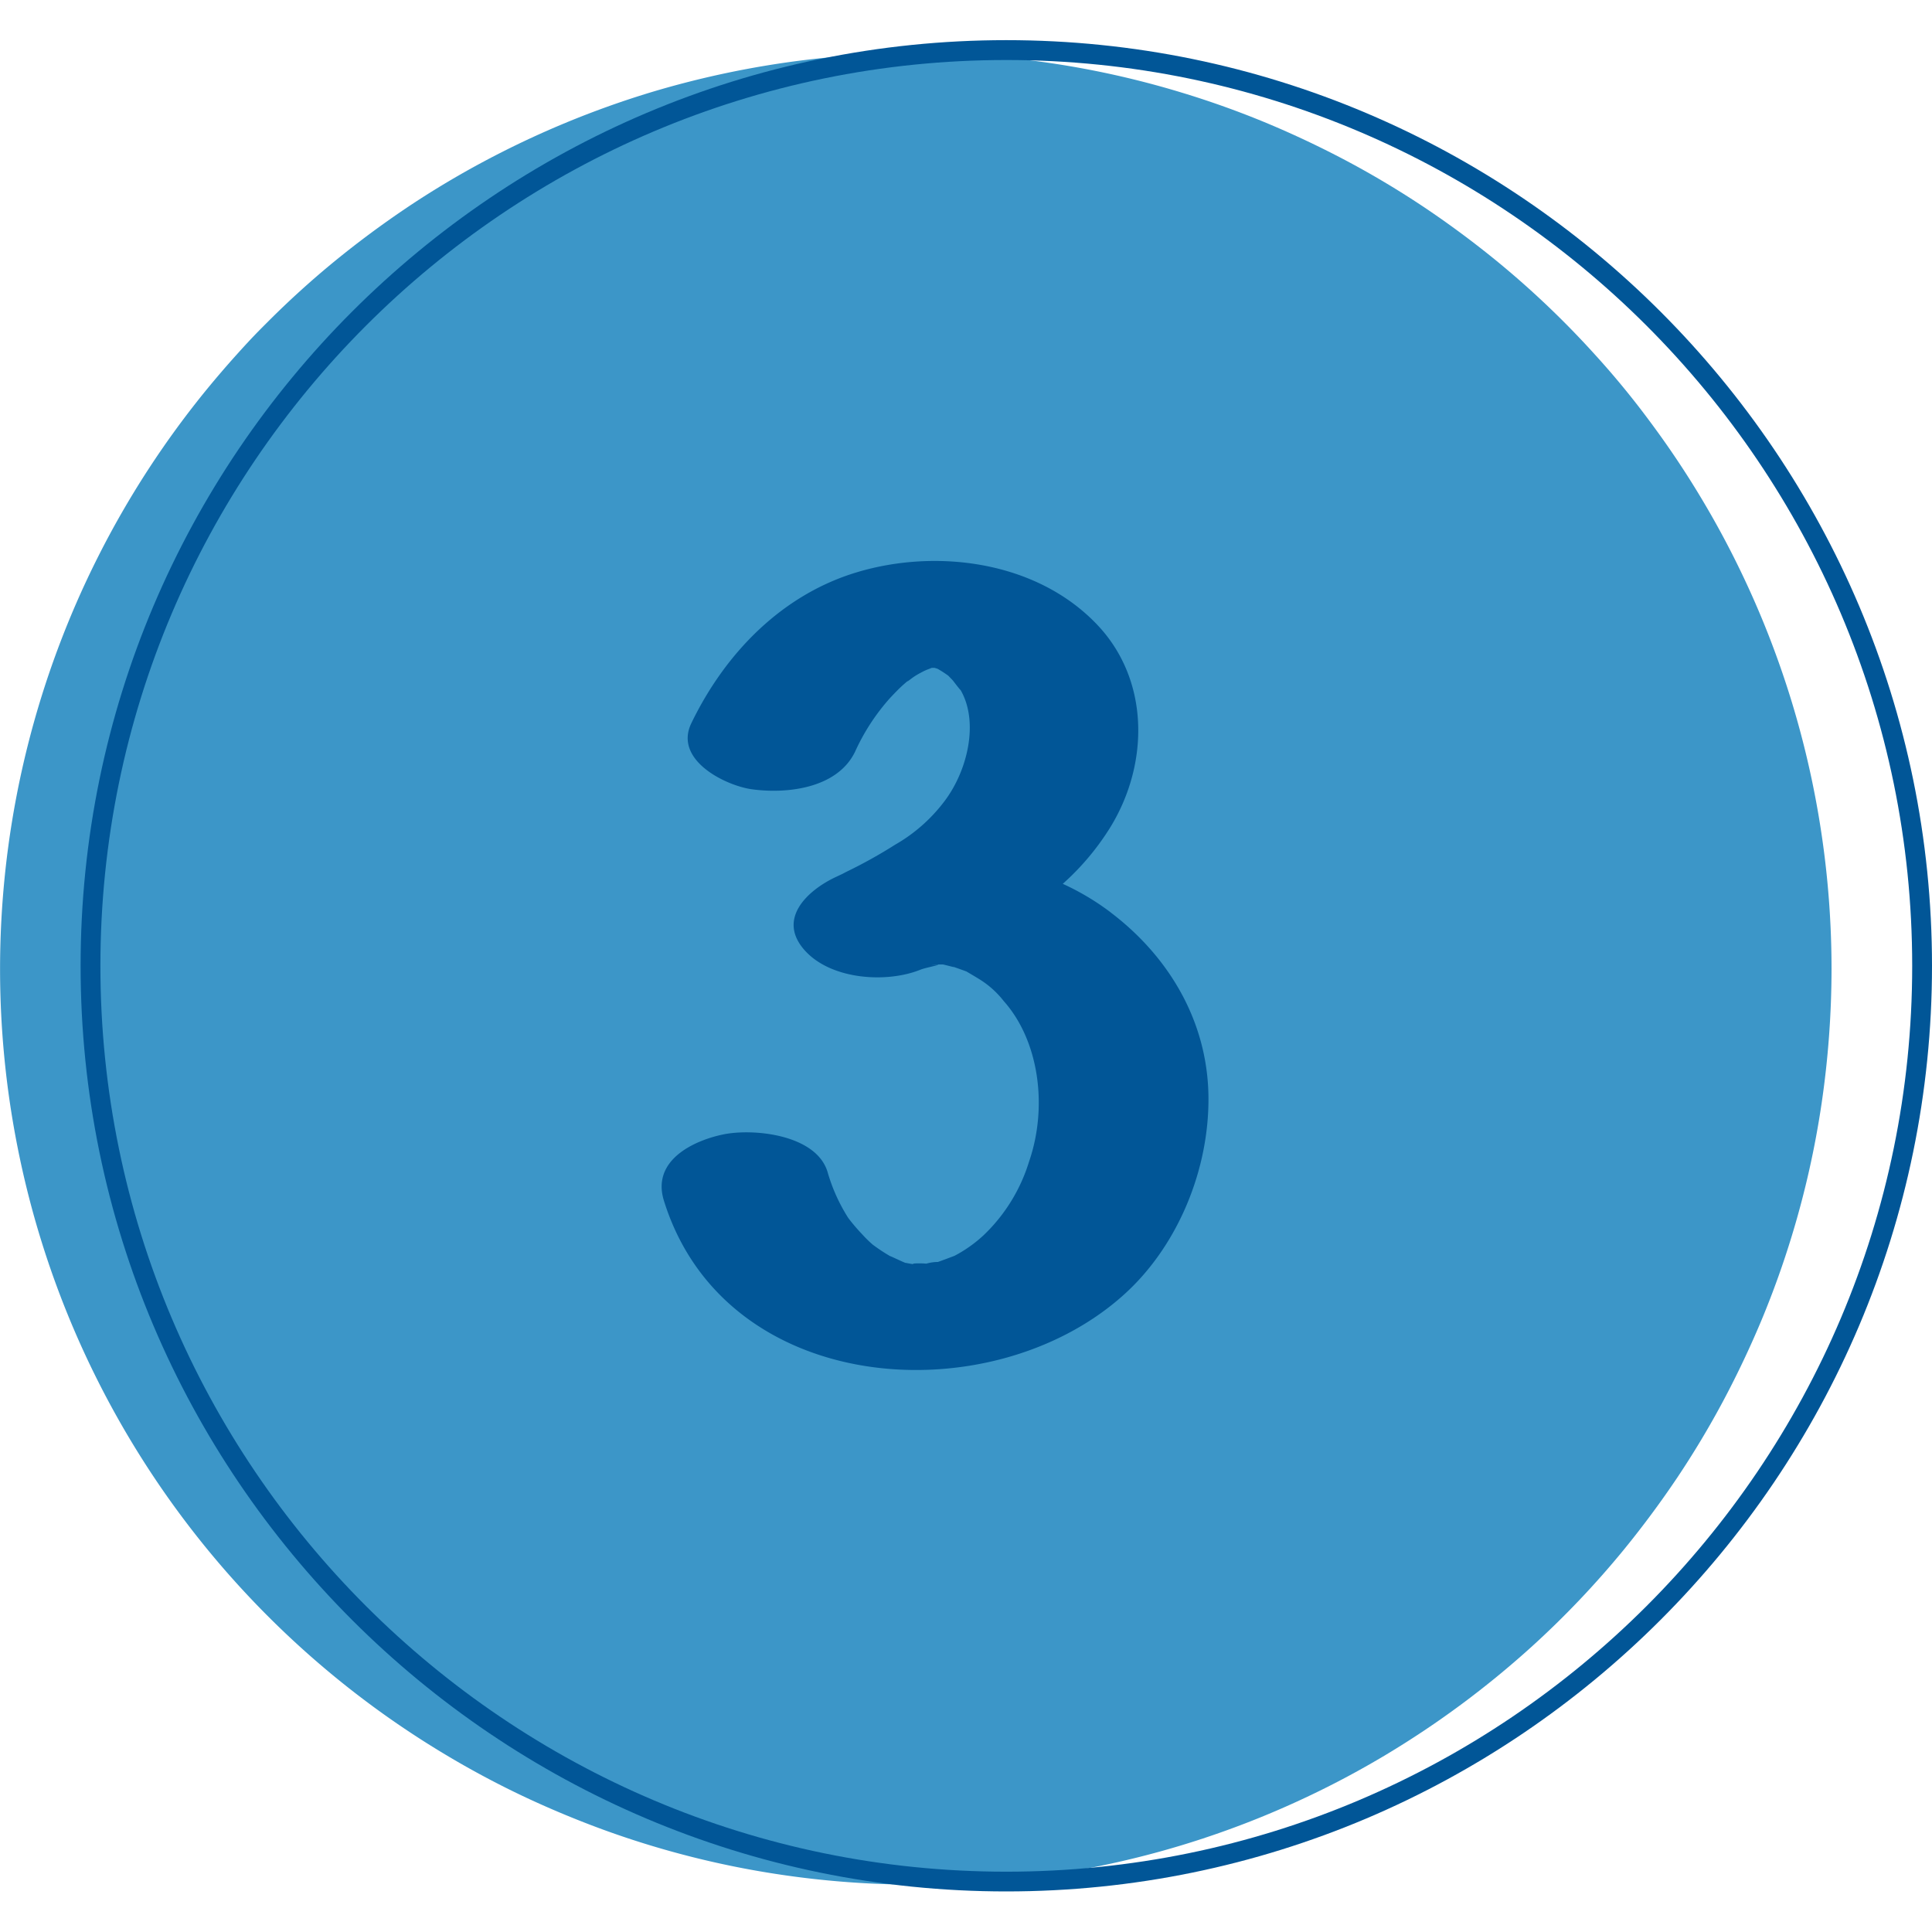
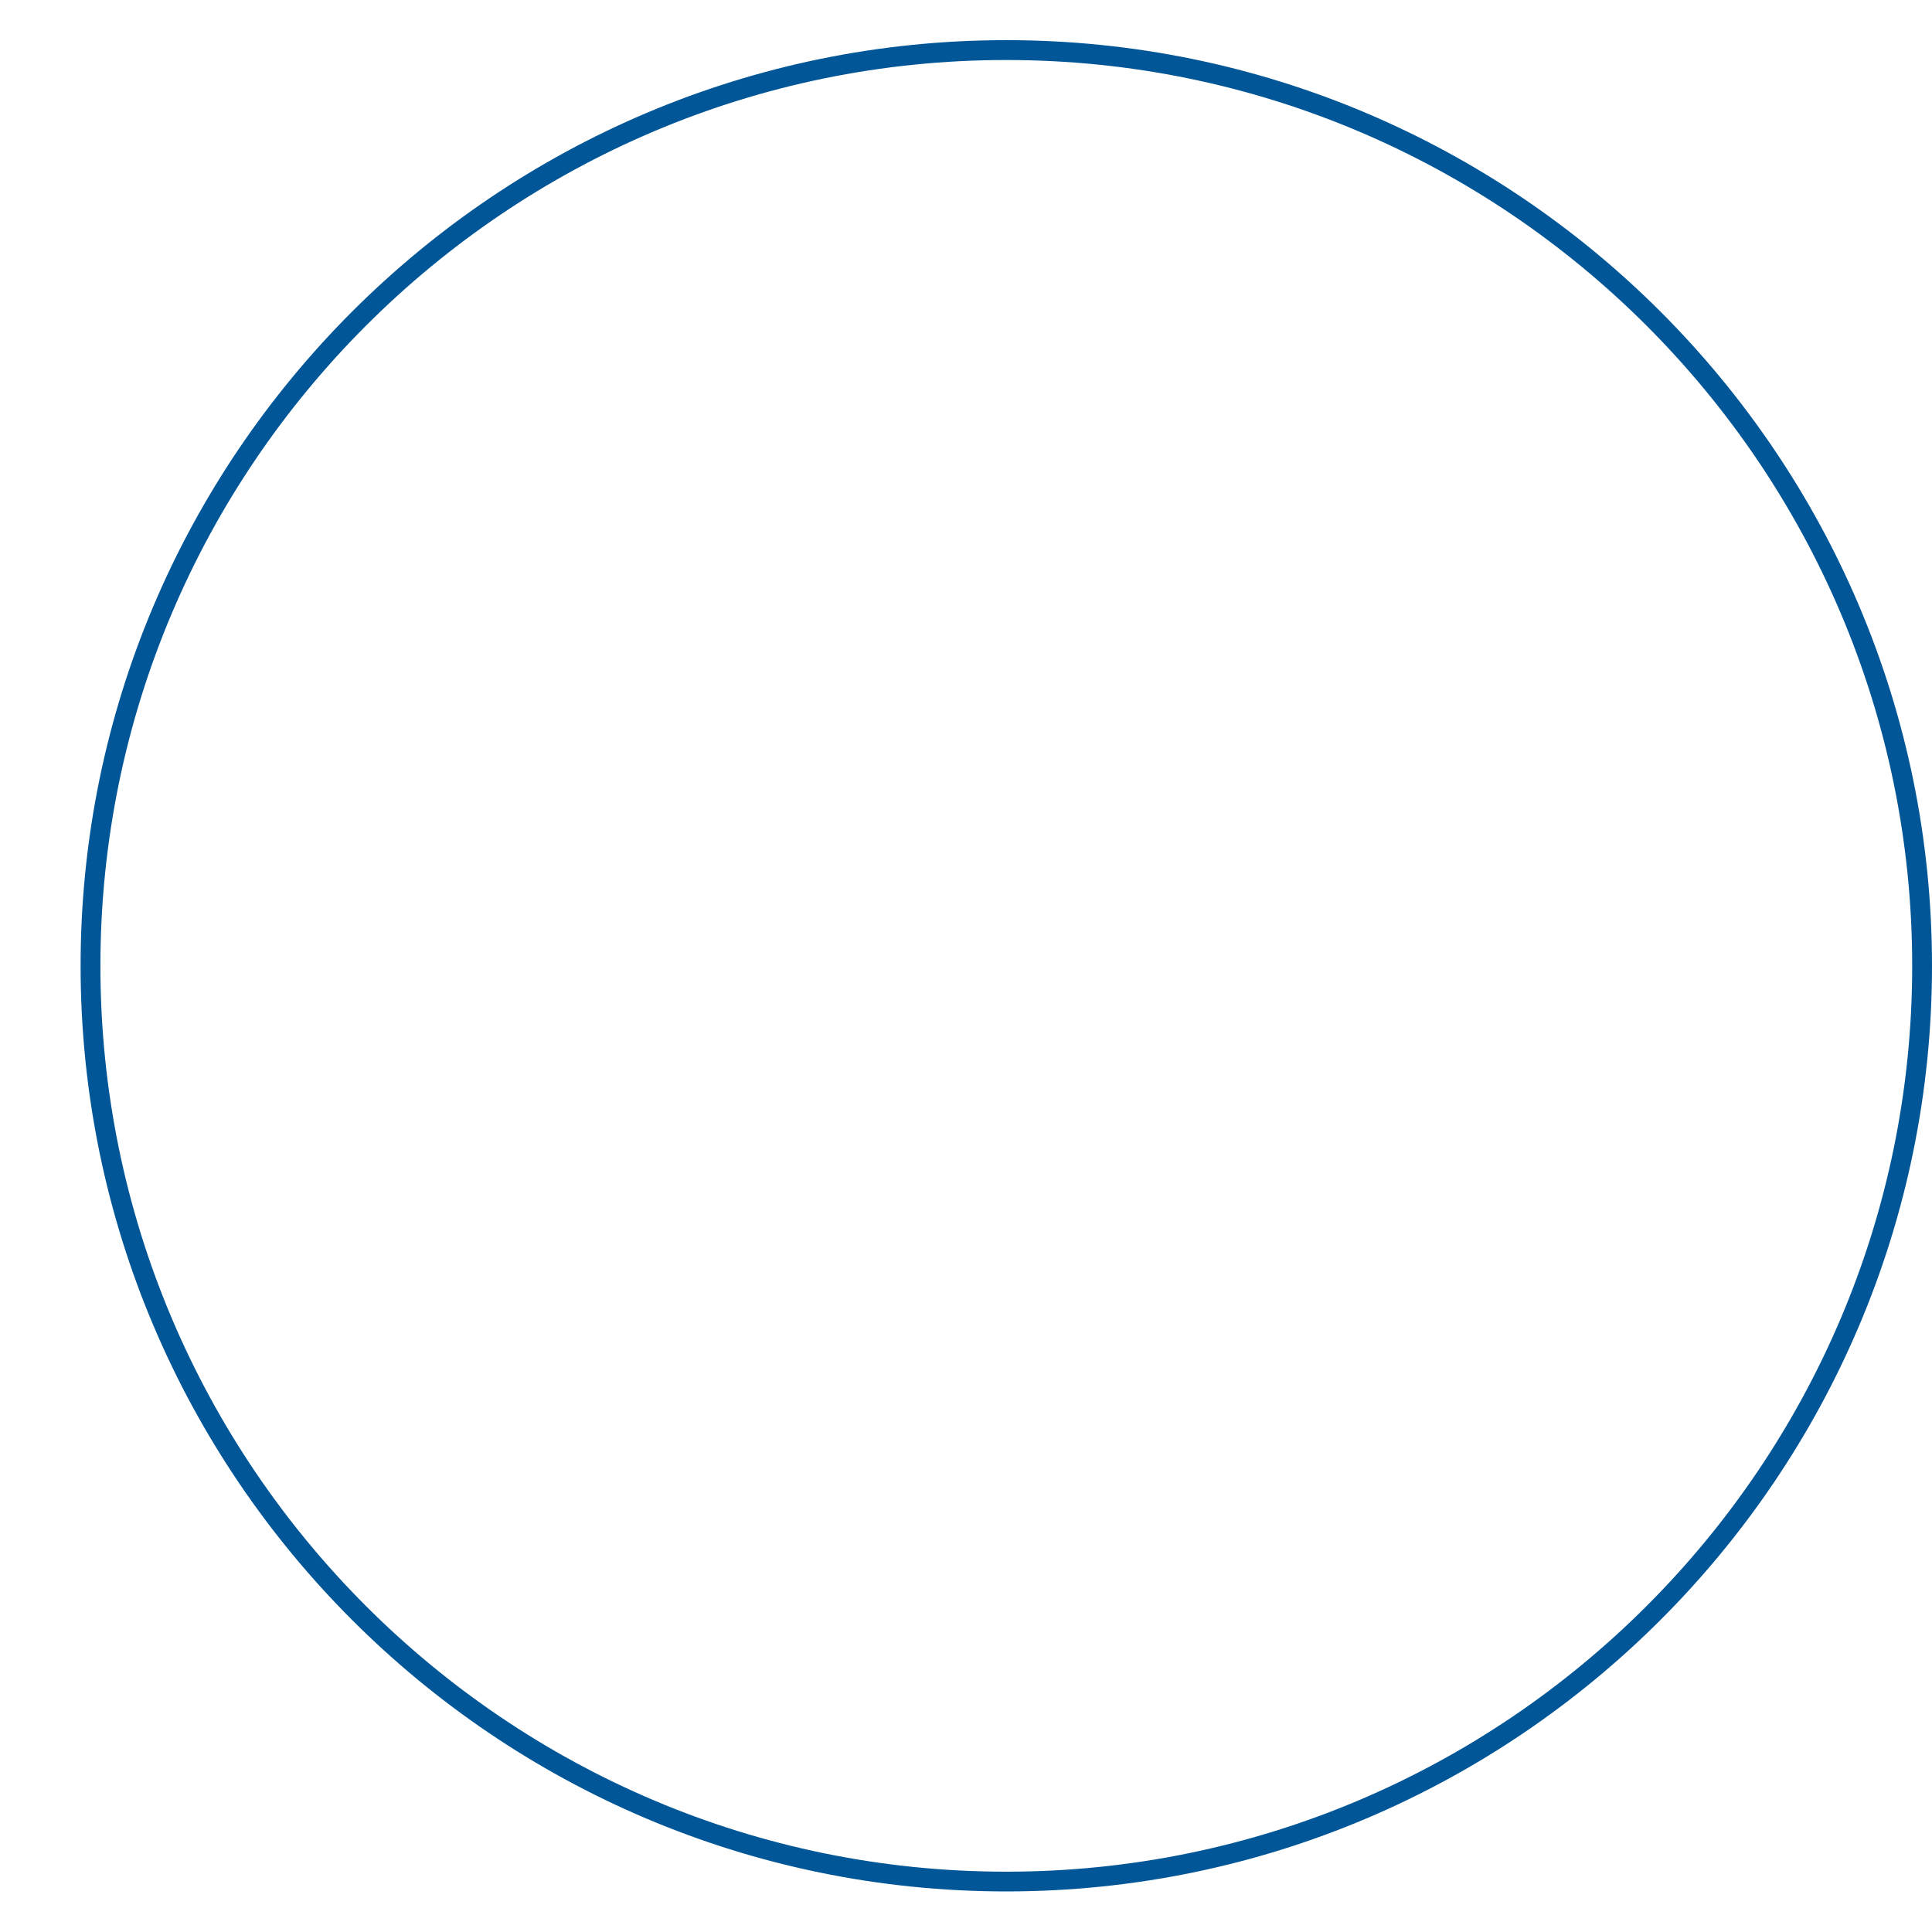
<svg xmlns="http://www.w3.org/2000/svg" viewBox="0 0 32 32">
-   <path fill="#3c96c8" d="M30.336 16.048a15.4 15.4 0 0 1-.164 2.225 15 15 0 0 1-.488 2.177 15 15 0 0 1-.502 1.402 16 16 0 0 1-.637 1.346 15 15 0 0 1-.765 1.277 16 16 0 0 1-.887 1.196 15 15 0 0 1-1.538 1.616 15.4 15.4 0 0 1-2.389 1.771 15 15 0 0 1-1.313.702 15 15 0 0 1-1.376.57 15 15 0 0 1-1.425.432 15.2 15.2 0 0 1-5.909.29 15 15 0 0 1-2.883-.722 16 16 0 0 1-1.376-.57 15 15 0 0 1-1.313-.702A15.15 15.15 0 0 1 .292 19.006a15.17 15.17 0 0 1 3.152-12.58q.237-.288.486-.564c.249-.276.338-.364.513-.539a15 15 0 0 1 1.103-.999 16 16 0 0 1 1.196-.887 15 15 0 0 1 1.277-.765 15.3 15.3 0 0 1 2.748-1.139 15.3 15.3 0 0 1 5.145-.634q.372.018.742.055a15 15 0 0 1 2.916.579 15 15 0 0 1 1.402.502 16 16 0 0 1 1.346.637 15 15 0 0 1 1.277.765 16 16 0 0 1 1.196.887 15 15 0 0 1 1.616 1.538 14 14 0 0 1 .944 1.151 15 15 0 0 1 .827 1.238 15 15 0 0 1 .702 1.313 15 15 0 0 1 .57 1.376 15 15 0 0 1 .432 1.424 15.2 15.2 0 0 1 .454 3.684" />
  <path fill="#015697" d="M16.667.994C8.394.994 1.663 7.725 1.663 15.998s6.731 15.003 15.004 15.003 15.005-6.73 15.005-15.003S24.94.994 16.667.994m0 30.334c-8.453 0-15.332-6.881-15.332-15.331S8.213.665 16.667.665C25.12.665 32 7.546 32 15.997s-6.881 15.331-15.333 15.331" />
-   <path fill="#015697" d="M18.399 15.114a4.2 4.2 0 0 0-.796-.475q.463-.413.79-.941c.645-1.054.649-2.442-.225-3.356-1.006-1.054-2.659-1.258-3.97-.865-1.23.367-2.177 1.322-2.747 2.501-.293.605.546 1.023.983 1.092.572.084 1.428 0 1.728-.618a3.5 3.5 0 0 1 .582-.893c.071-.075.143-.151.218-.218l.093-.081q-.064.06.024-.008c.088-.068.141-.093.218-.134.018-.009.057-.026.087-.037l.048-.019h.047l.05.015a2 2 0 0 1 .177.114l.075.078c.019.024.132.173.128.158.31.532.116 1.344-.269 1.848a2.7 2.7 0 0 1-.814.716 8 8 0 0 1-.805.448l-.071.037-.117.055c-.457.218-.971.689-.503 1.211.437.487 1.359.546 1.921.317.085-.035.487-.109.172-.07q.052-.01.103-.015h.091c.123.028.294.08.079.007q.157.053.31.109s.15.088.183.109q.255.15.437.383c.583.655.733 1.747.418 2.659a2.83 2.83 0 0 1-.75 1.216q-.219.204-.484.343s-.164.063-.275.102a.7.7 0 0 0-.192.028c-.082-.008-.285-.007-.204.011q-.066-.01-.131-.023h-.009c-.043-.014-.291-.134-.25-.109a3 3 0 0 1-.294-.194 2 2 0 0 1-.179-.176 3 3 0 0 1-.227-.267 2.9 2.9 0 0 1-.343-.764c-.192-.62-1.232-.721-1.728-.618s-1.185.43-.983 1.092c1.006 3.249 5.391 3.546 7.6 1.58.863-.764 1.396-1.977 1.42-3.167.031-1.302-.619-2.423-1.616-3.18z" />
</svg>